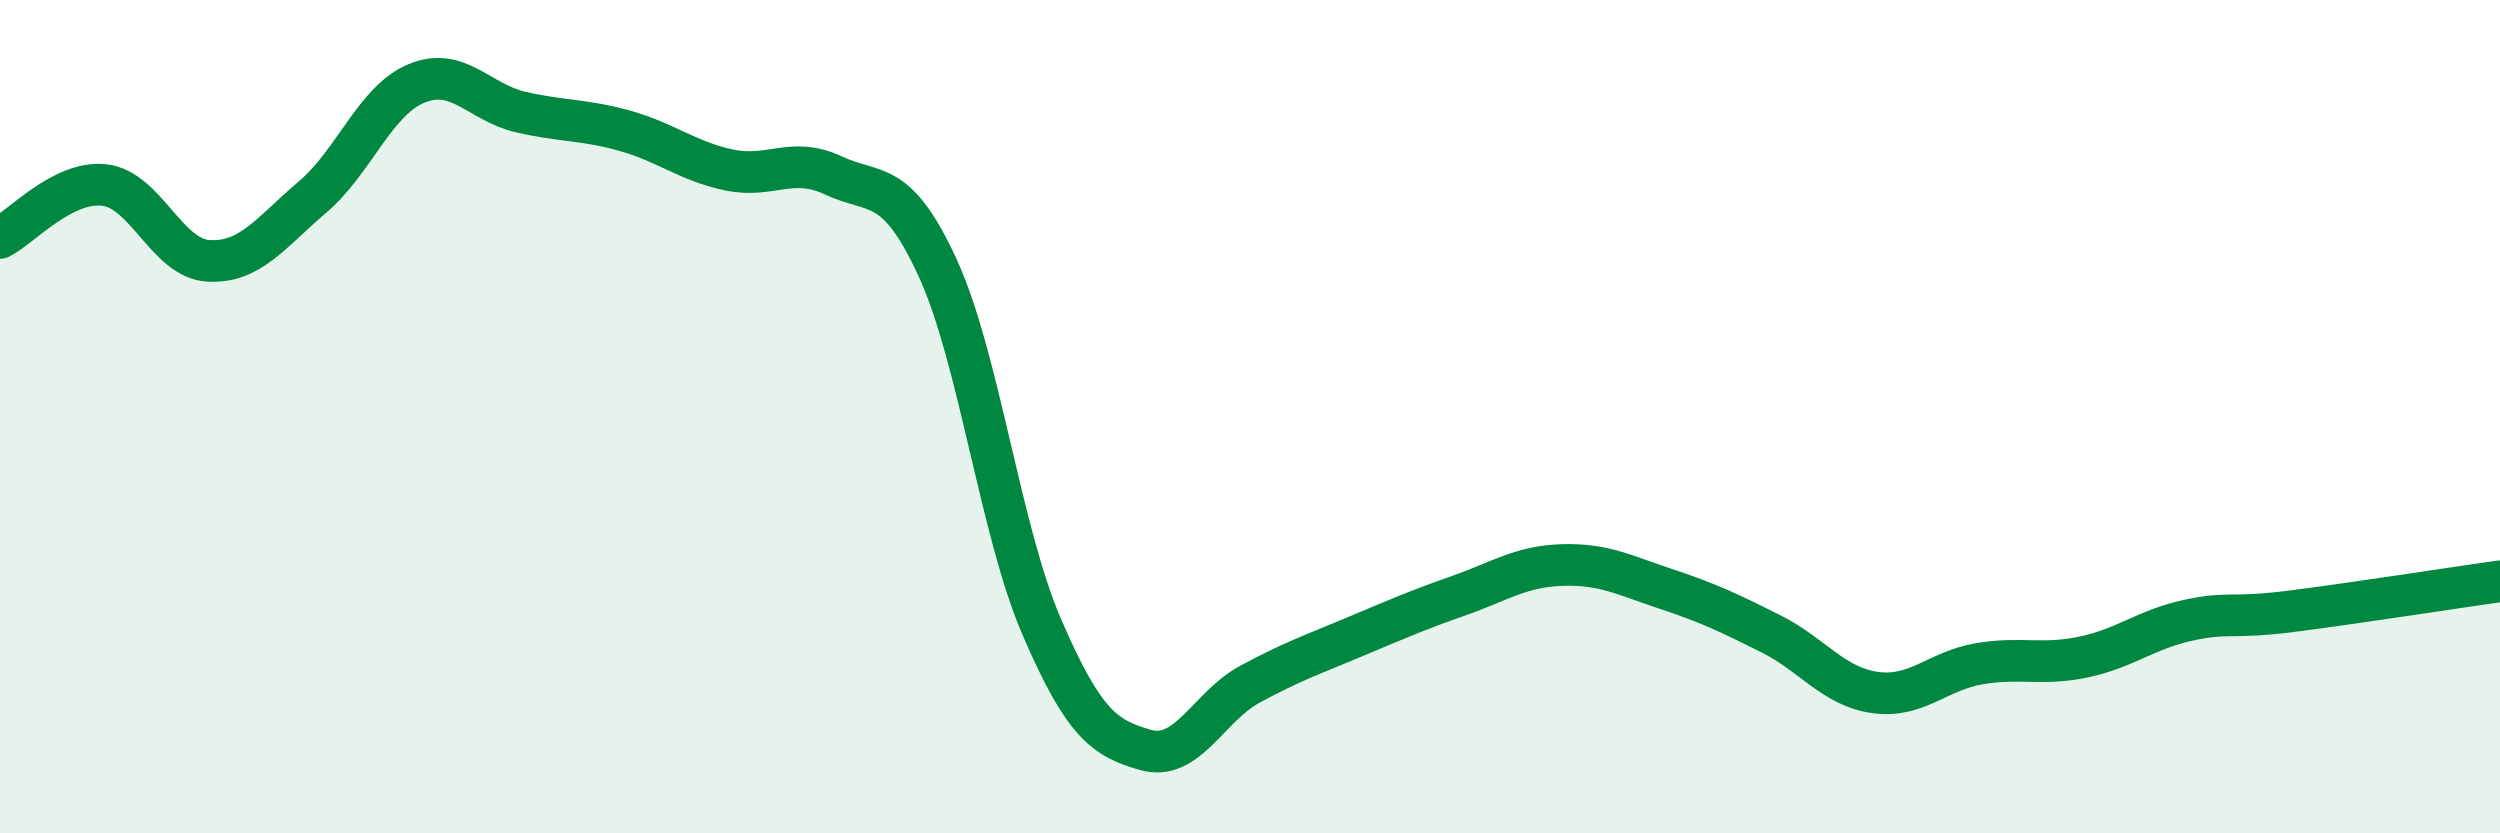
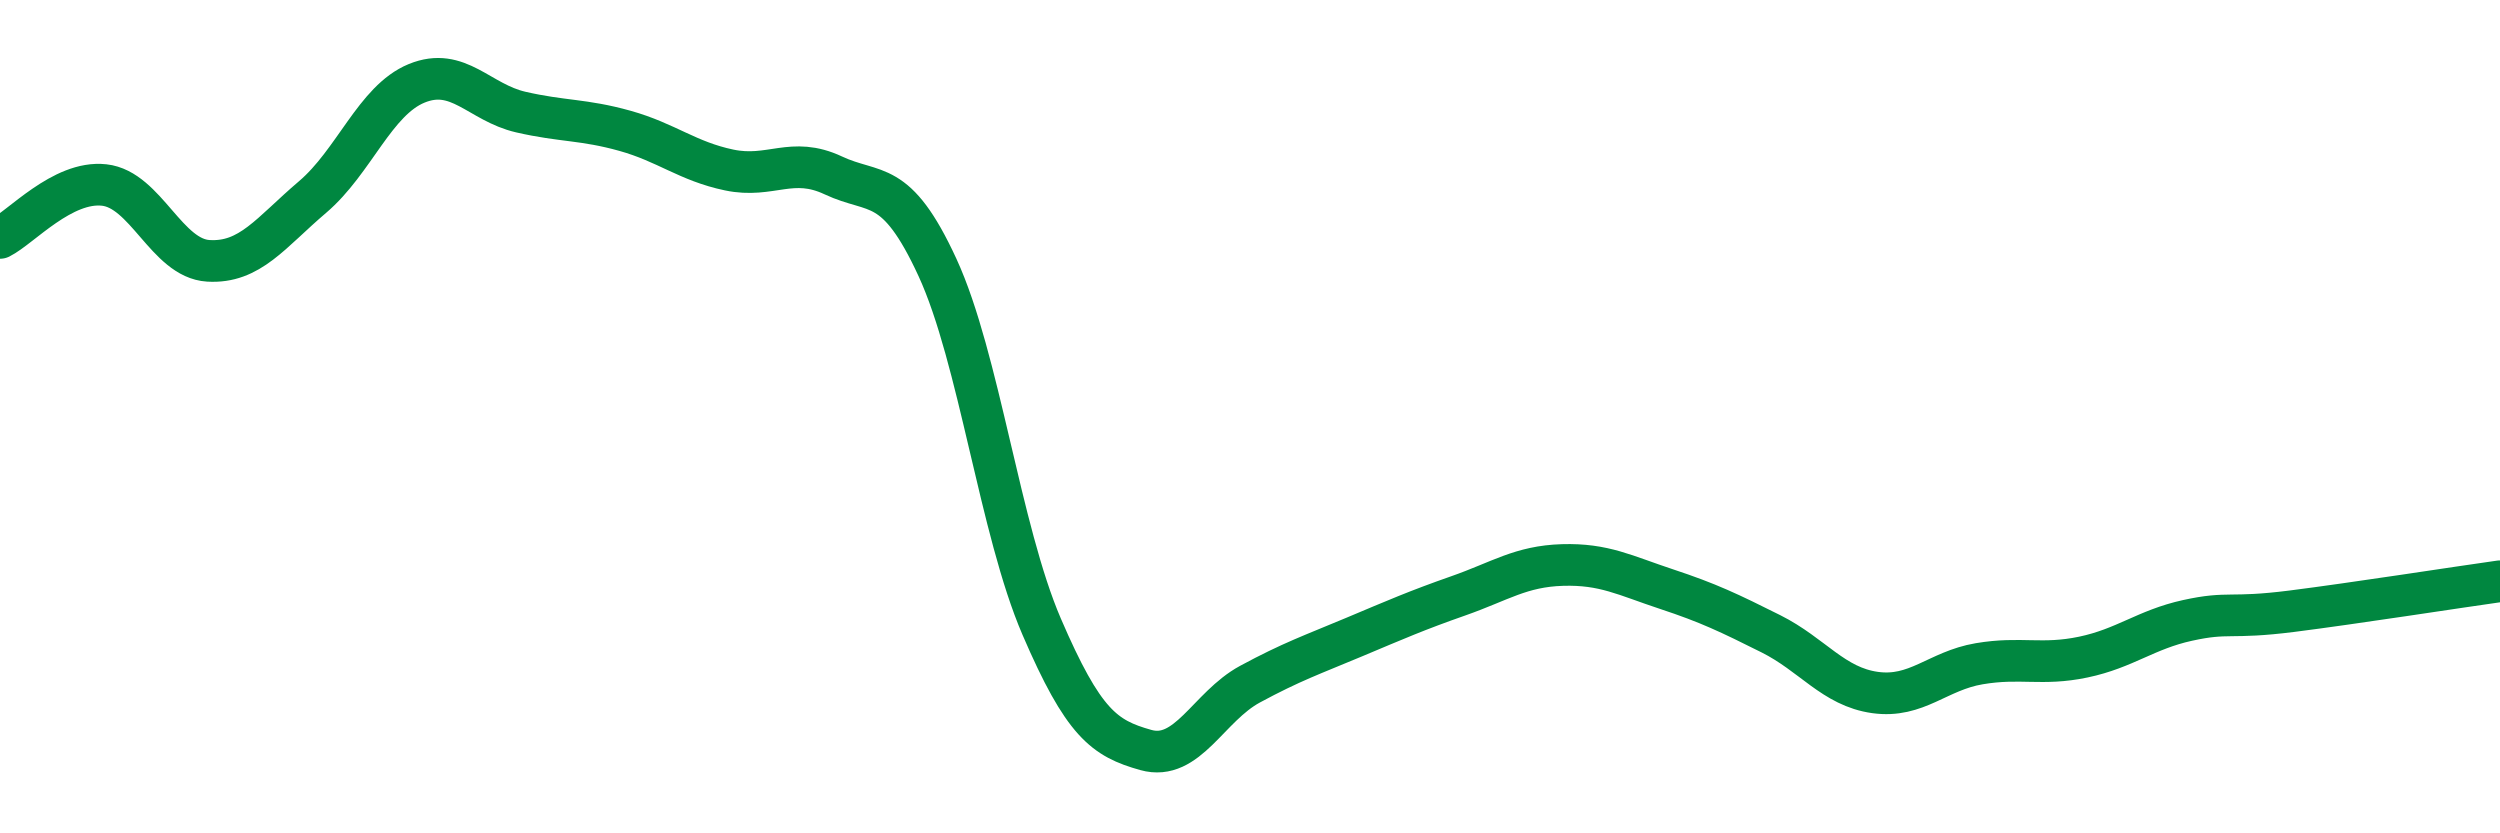
<svg xmlns="http://www.w3.org/2000/svg" width="60" height="20" viewBox="0 0 60 20">
-   <path d="M 0,5.71 C 0.5,5.46 1.5,4.33 2.5,4.44 C 3.5,4.55 4,6.2 5,6.26 C 6,6.32 6.5,5.58 7.5,4.73 C 8.5,3.88 9,2.41 10,2 C 11,1.59 11.5,2.46 12.5,2.69 C 13.5,2.92 14,2.86 15,3.14 C 16,3.42 16.5,3.87 17.5,4.08 C 18.5,4.29 19,3.74 20,4.21 C 21,4.68 21.5,4.25 22.5,6.42 C 23.5,8.59 24,12.72 25,15.04 C 26,17.36 26.5,17.72 27.5,18 C 28.5,18.28 29,16.96 30,16.42 C 31,15.88 31.5,15.71 32.5,15.29 C 33.5,14.87 34,14.65 35,14.3 C 36,13.95 36.5,13.59 37.5,13.56 C 38.5,13.53 39,13.81 40,14.14 C 41,14.47 41.5,14.71 42.5,15.21 C 43.5,15.71 44,16.48 45,16.62 C 46,16.76 46.5,16.1 47.5,15.93 C 48.5,15.76 49,15.98 50,15.77 C 51,15.56 51.5,15.11 52.5,14.89 C 53.5,14.67 53.5,14.86 55,14.67 C 56.5,14.48 59,14.09 60,13.95L60 20L0 20Z" fill="#008740" opacity="0.1" stroke-linecap="round" stroke-linejoin="round" />
  <path d="M 0,5.71 C 0.5,5.46 1.5,4.33 2.5,4.44 C 3.5,4.55 4,6.2 5,6.26 C 6,6.32 6.5,5.58 7.5,4.73 C 8.5,3.88 9,2.41 10,2 C 11,1.59 11.5,2.46 12.5,2.69 C 13.5,2.92 14,2.86 15,3.14 C 16,3.42 16.5,3.87 17.5,4.08 C 18.5,4.29 19,3.74 20,4.21 C 21,4.68 21.5,4.25 22.5,6.42 C 23.5,8.59 24,12.72 25,15.04 C 26,17.36 26.5,17.72 27.5,18 C 28.5,18.28 29,16.96 30,16.42 C 31,15.88 31.5,15.71 32.5,15.29 C 33.5,14.87 34,14.65 35,14.3 C 36,13.95 36.5,13.59 37.5,13.56 C 38.5,13.53 39,13.81 40,14.14 C 41,14.47 41.5,14.71 42.5,15.21 C 43.5,15.71 44,16.48 45,16.62 C 46,16.76 46.5,16.1 47.5,15.93 C 48.5,15.76 49,15.98 50,15.77 C 51,15.56 51.5,15.11 52.5,14.89 C 53.5,14.67 53.5,14.86 55,14.67 C 56.5,14.48 59,14.09 60,13.95" stroke="#008740" stroke-width="1" fill="none" stroke-linecap="round" stroke-linejoin="round" />
</svg>